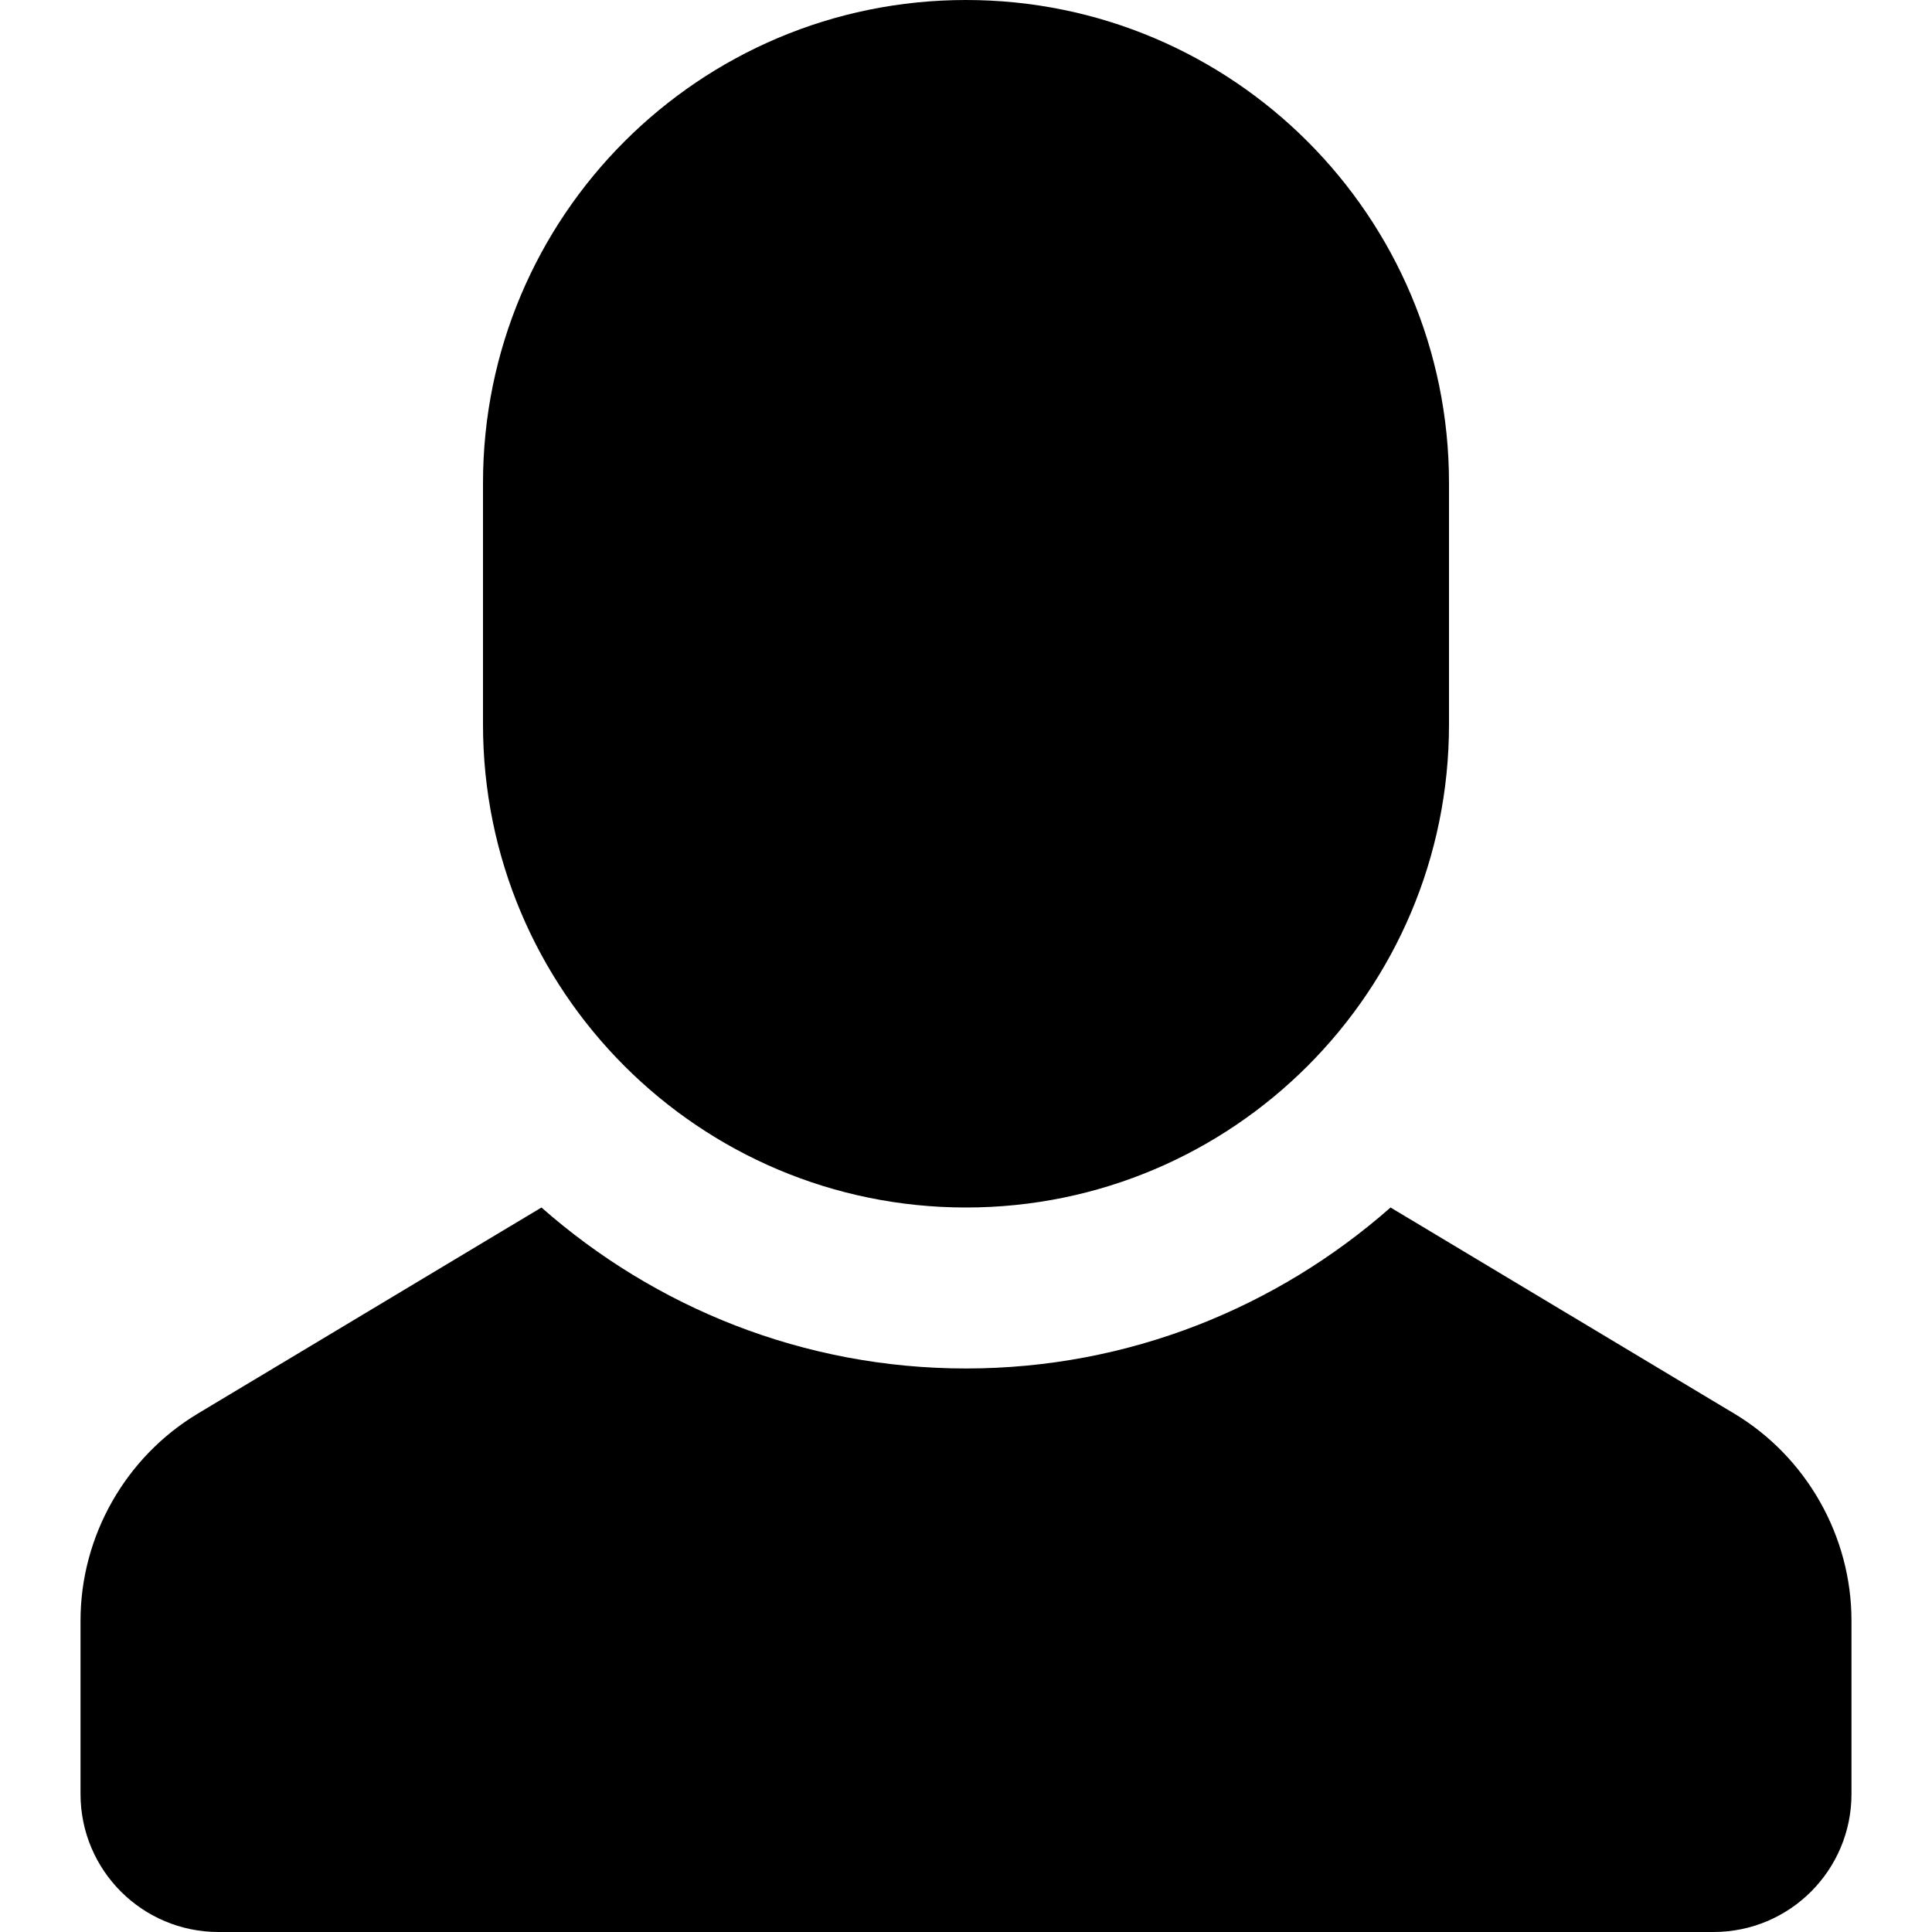
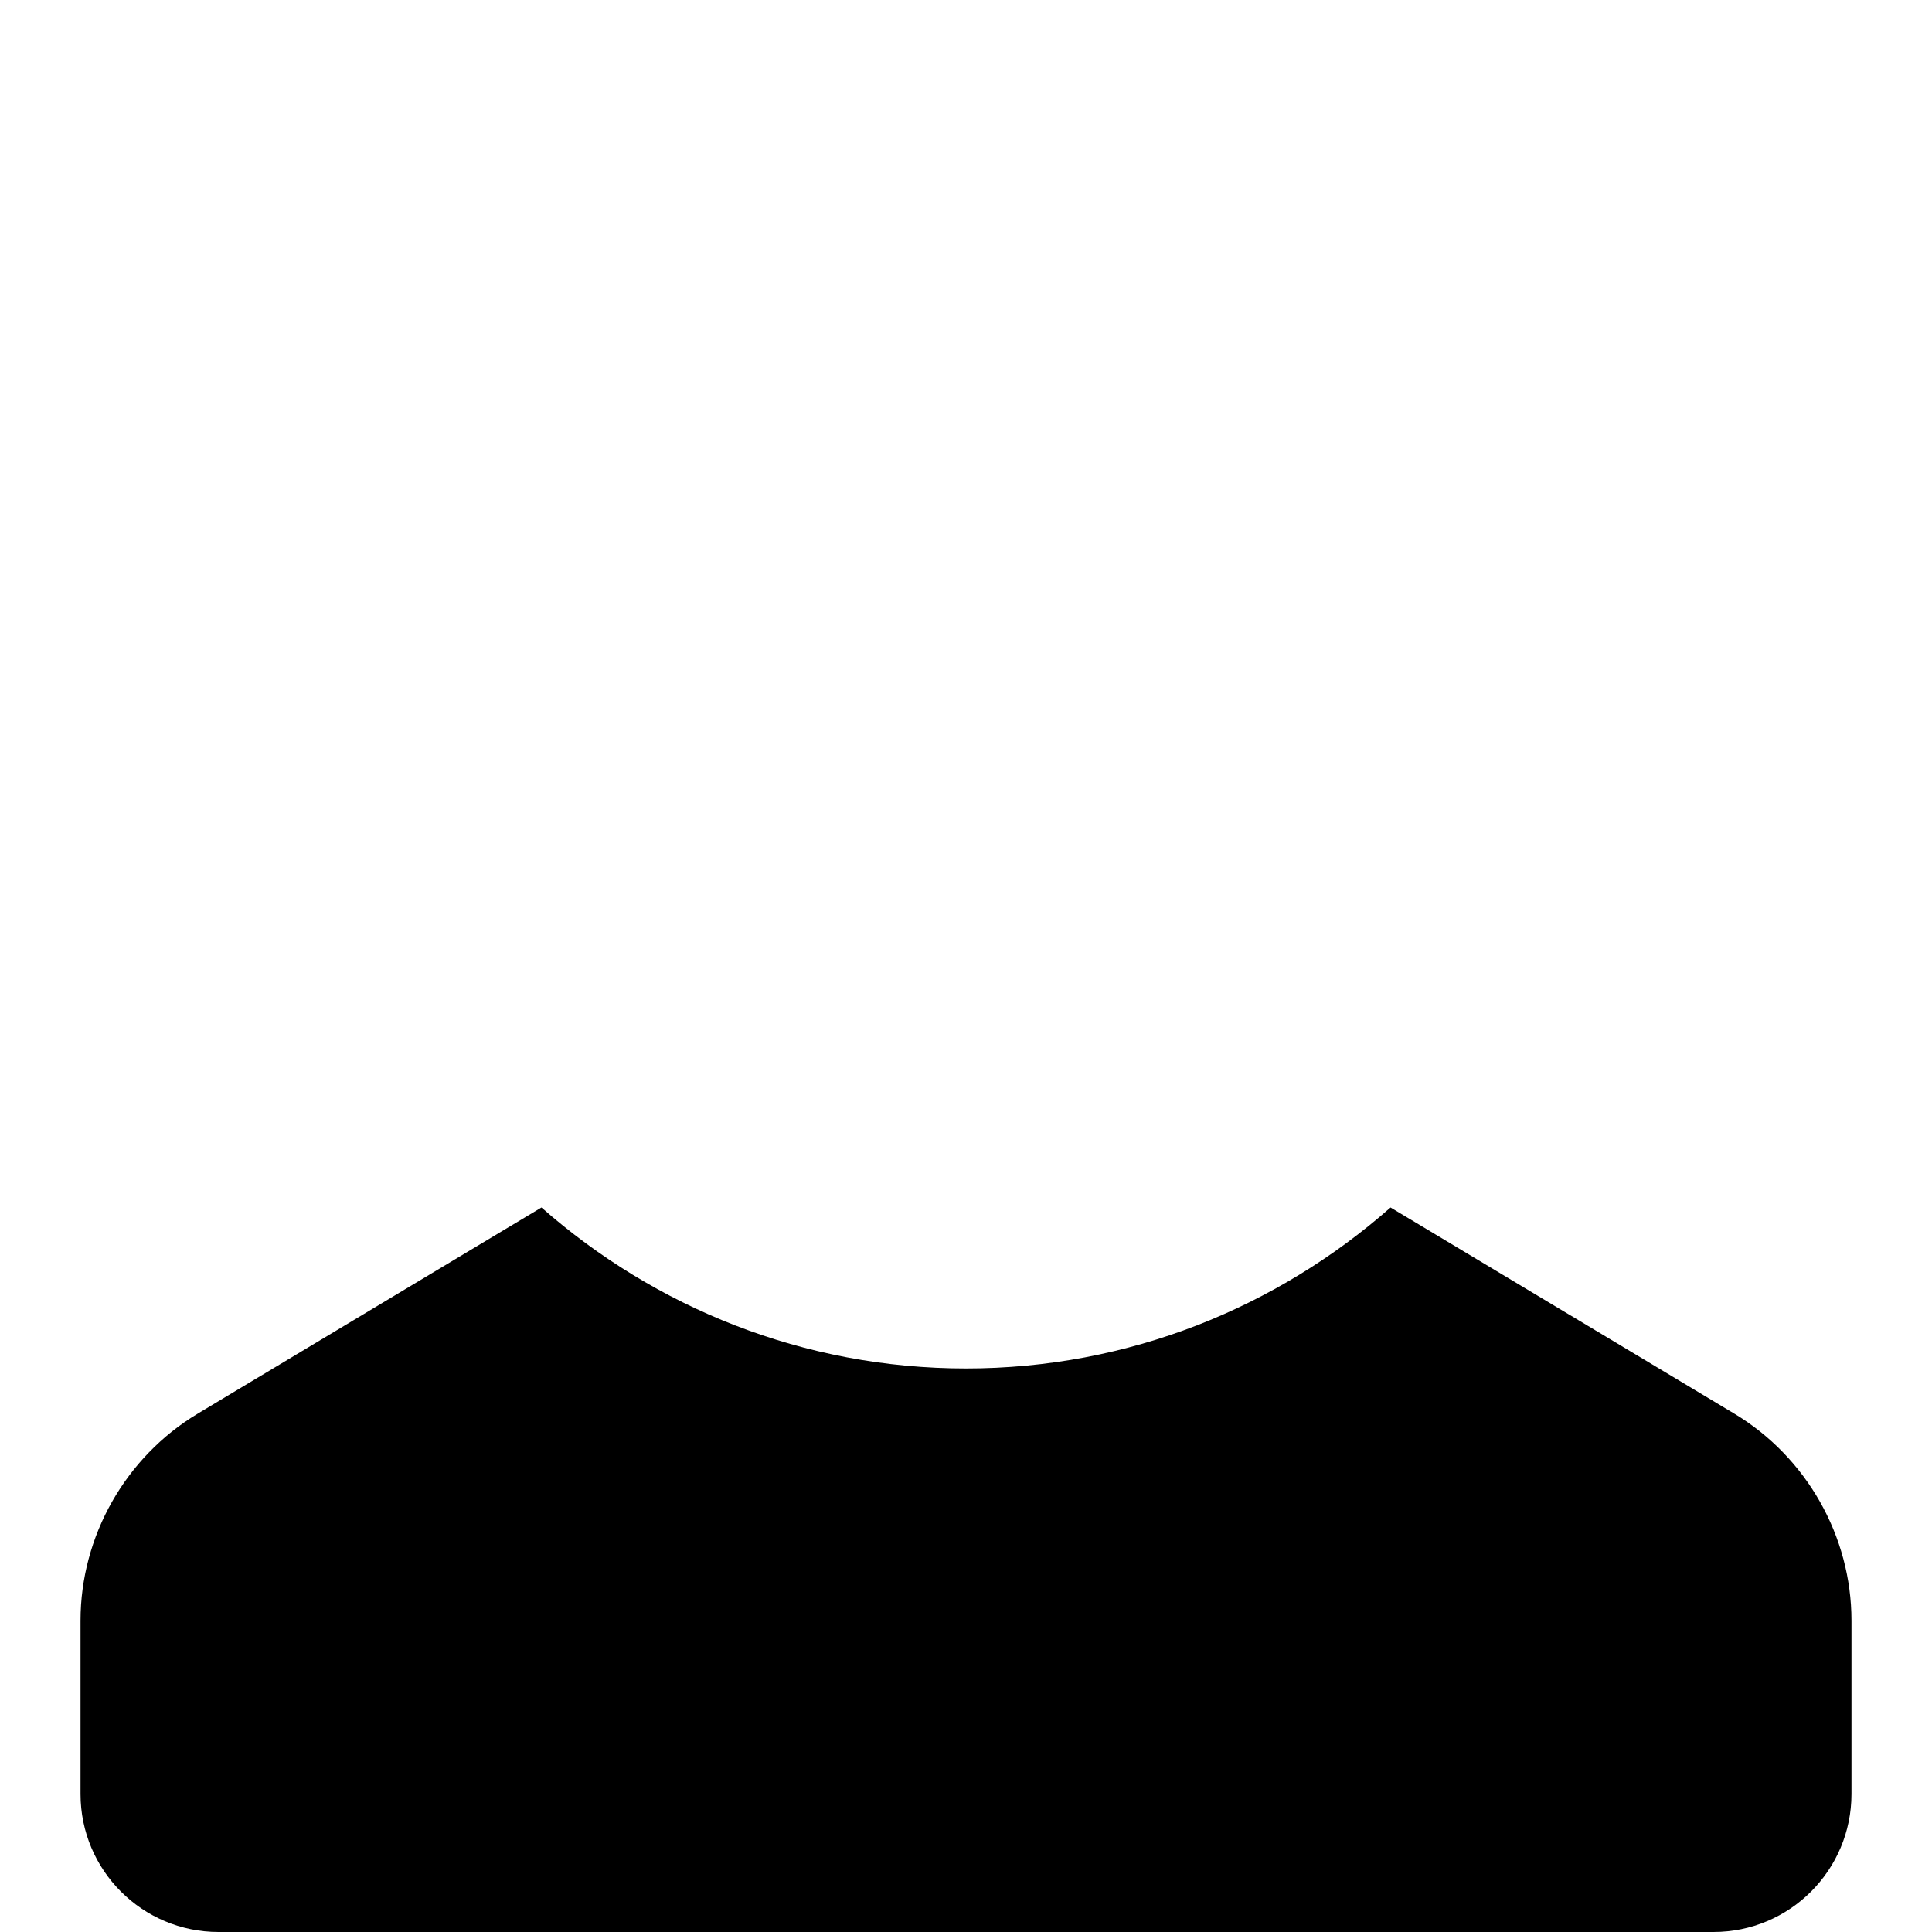
<svg xmlns="http://www.w3.org/2000/svg" width="28" height="28" viewBox="0 0 28 28" fill="none">
  <path d="M25.134 20.487L20.153 17.5C18.508 18.948 16.358 19.833 14 19.833C11.642 19.833 9.492 18.948 7.847 17.5L2.867 20.487C1.818 21.116 1.167 22.265 1.167 23.487V26C1.167 27.105 2.062 28 3.167 28H24.833C25.938 28 26.833 27.105 26.833 26V23.487C26.833 22.265 26.182 21.116 25.134 20.487Z" fill="black" />
-   <path d="M14 17.5C10.134 17.5 7 14.366 7 10.5V7C7 3.134 10.134 0 14 0C17.866 0 21 3.134 21 7V10.5C21 14.366 17.866 17.5 14 17.5Z" fill="black" />
</svg>